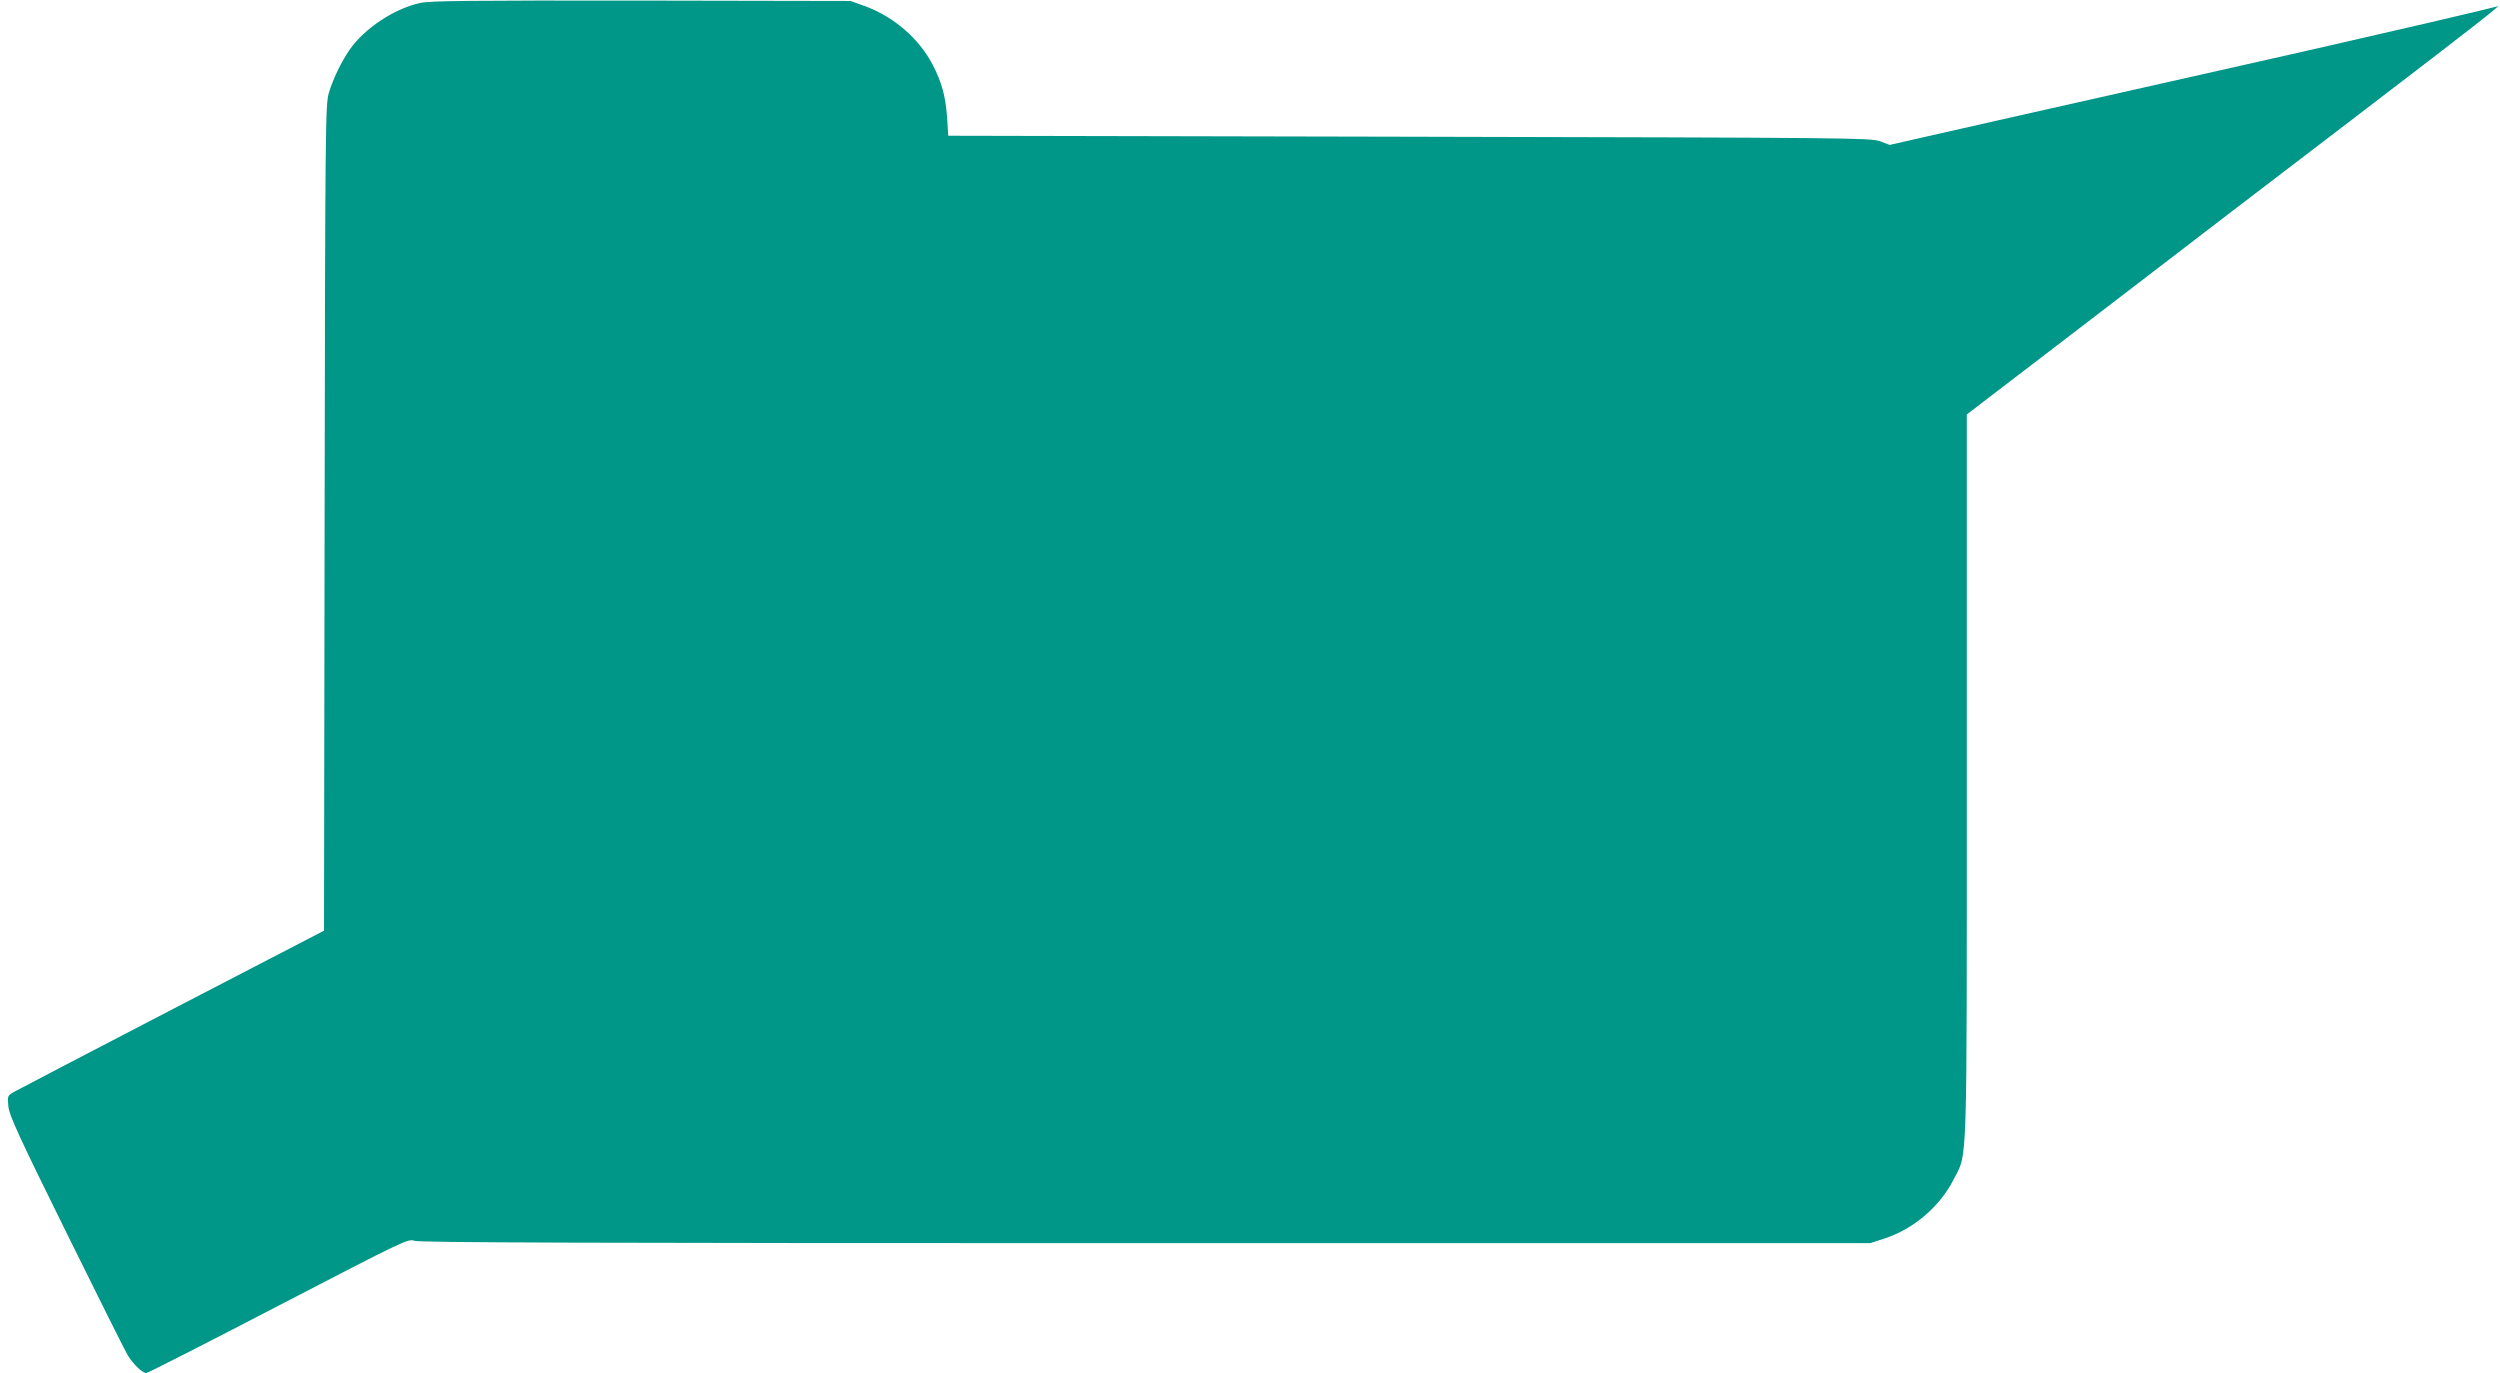
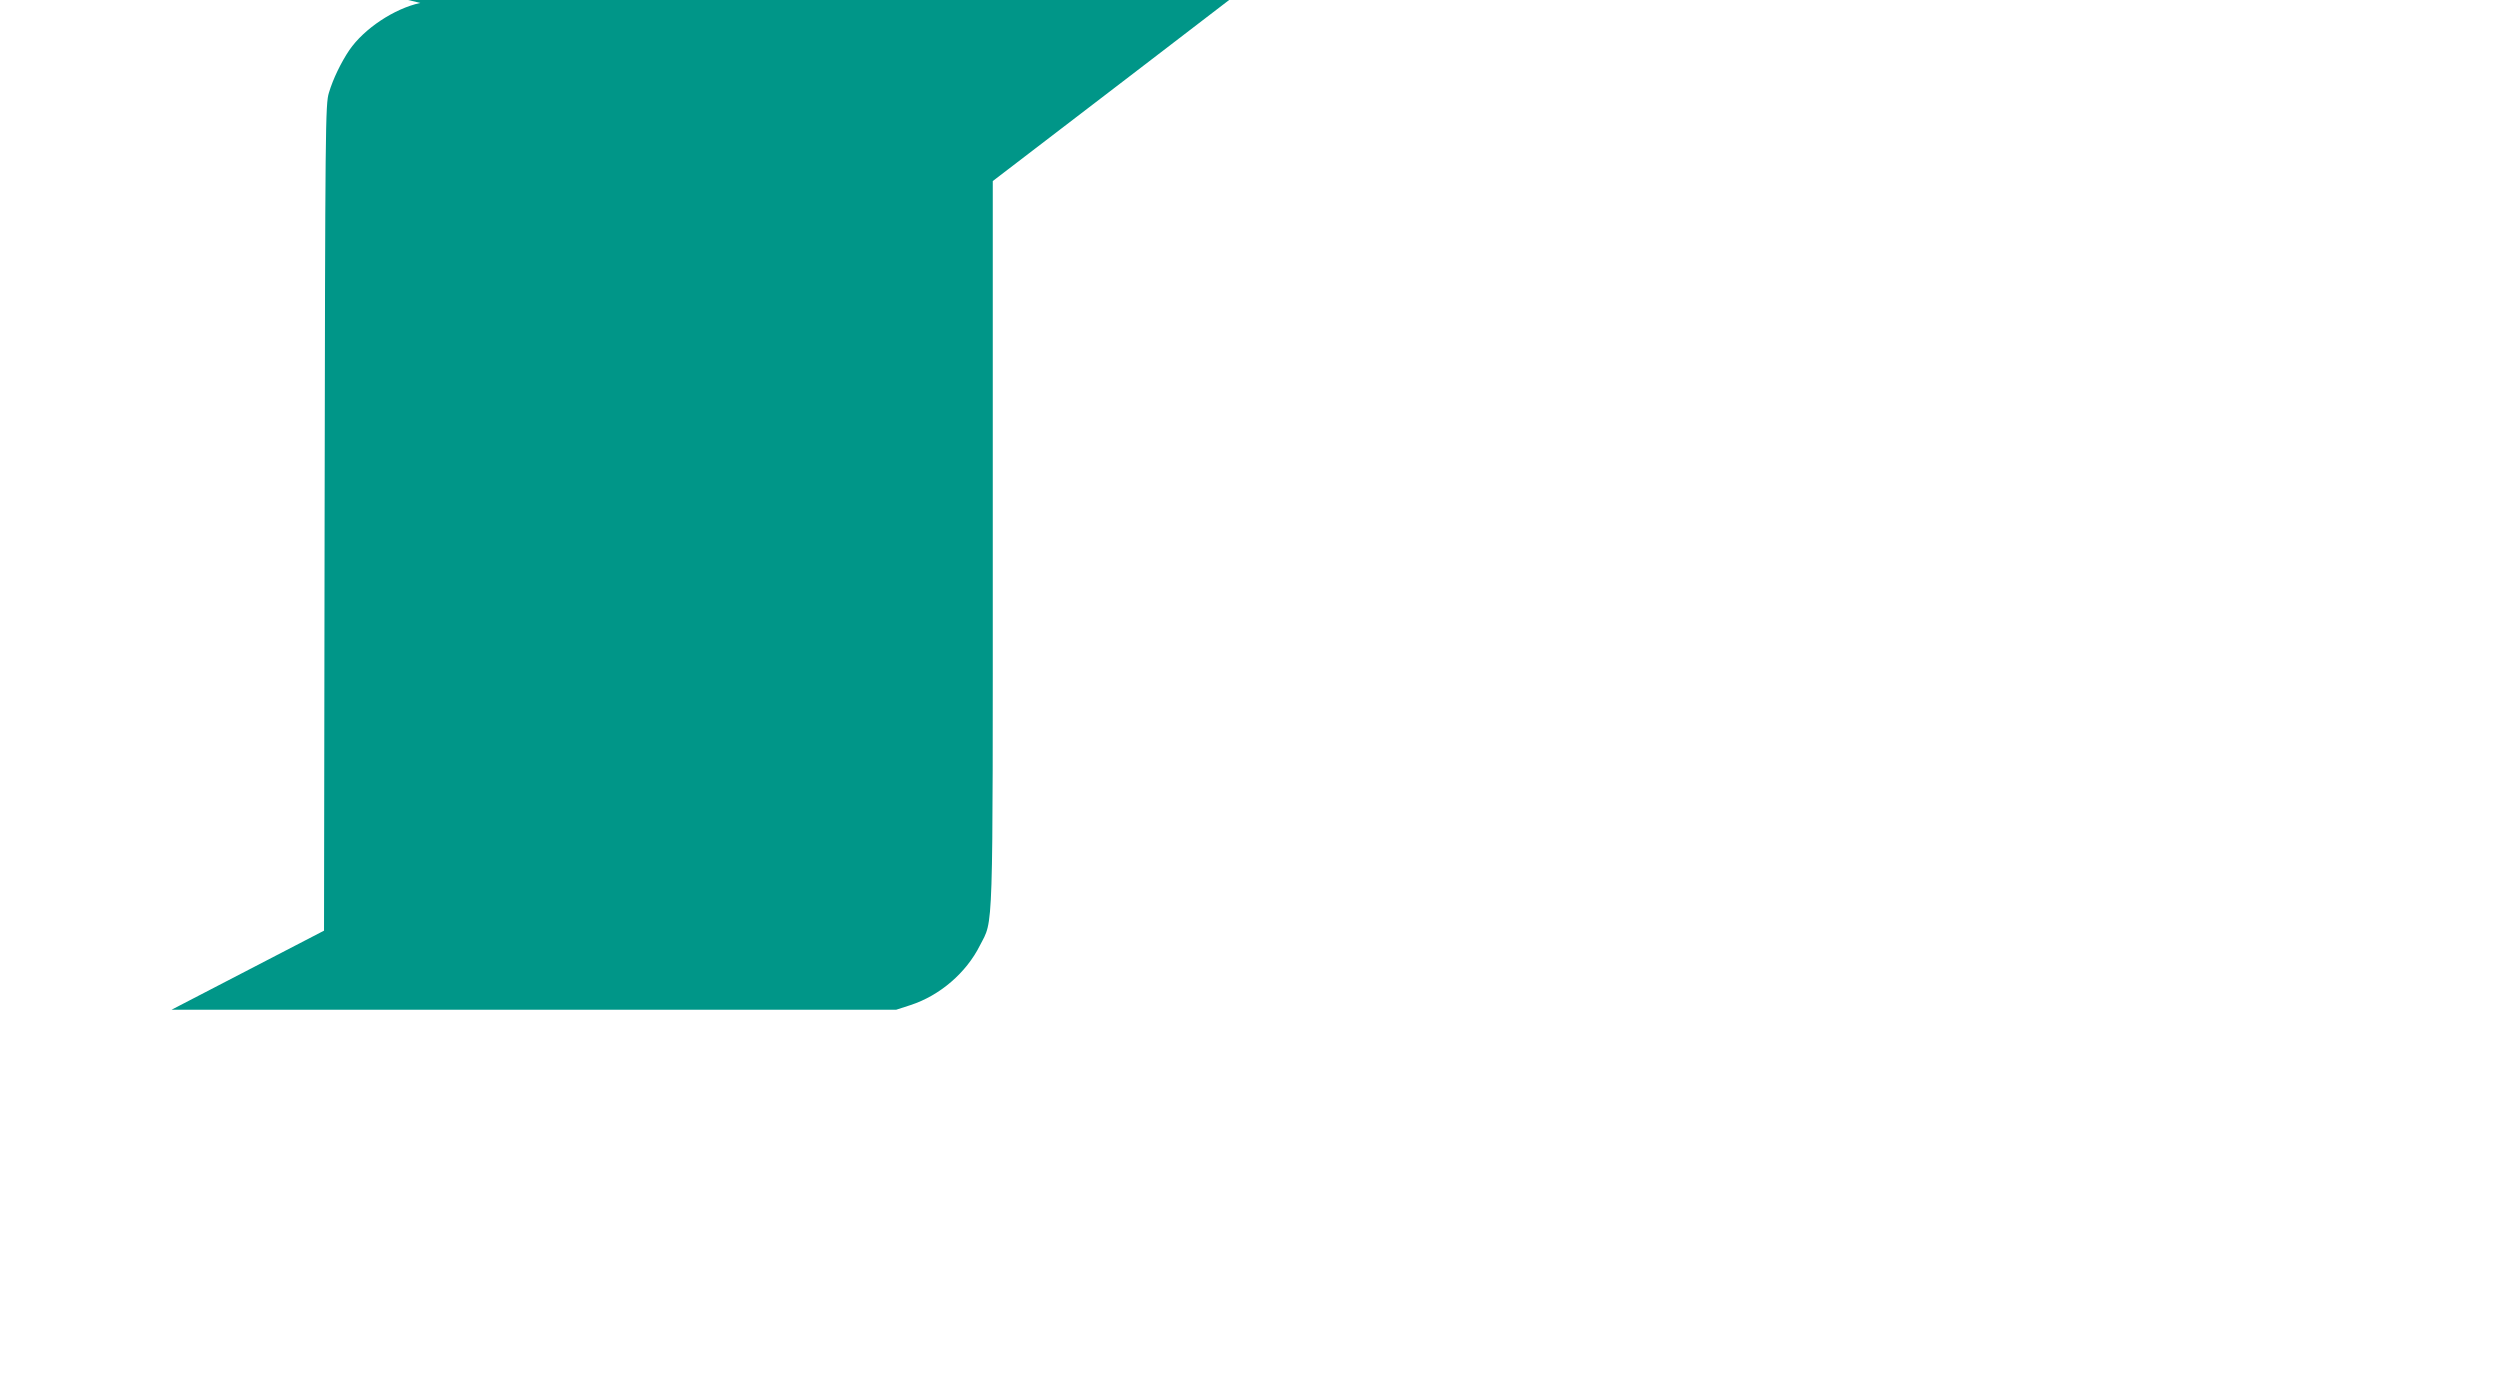
<svg xmlns="http://www.w3.org/2000/svg" version="1.0" width="1280pt" height="703pt" viewBox="0 0 1280 703" preserveAspectRatio="xMidYMid meet">
  <g transform="translate(0,703) scale(0.1,-0.1)" fill="#009688" stroke="none">
-     <path d="M2152 7015 c-134 -29 -288 -132 -363 -241 -42 -62 -84 -148 -105 -219 -18 -57 -19 -165 -22 -2175 l-3 -2115 -781 -405 c-429 -223 -794 -413 -811 -423 -29 -18 -29 -20 -24 -73 5 -46 53 -151 298 -647 161 -326 302 -609 315 -629 28 -45 74 -88 93 -88 7 0 312 155 677 345 650 337 664 344 696 332 26 -9 861 -12 3743 -12 l3710 0 74 24 c150 49 285 165 355 305 70 137 66 14 66 2063 l0 1851 678 519 c372 286 976 748 1342 1027 581 444 735 565 695 543 -5 -2 -170 -42 -365 -87 -195 -45 -391 -90 -435 -100 -44 -10 -172 -40 -285 -65 -550 -124 -953 -215 -1465 -330 l-560 -127 -50 19 c-48 17 -157 18 -2410 23 l-2360 5 -6 95 c-8 109 -27 178 -75 271 -69 132 -199 244 -344 297 l-75 27 -1070 2 c-881 1 -1081 -1 -1133 -12z" />
+     <path d="M2152 7015 c-134 -29 -288 -132 -363 -241 -42 -62 -84 -148 -105 -219 -18 -57 -19 -165 -22 -2175 l-3 -2115 -781 -405 l3710 0 74 24 c150 49 285 165 355 305 70 137 66 14 66 2063 l0 1851 678 519 c372 286 976 748 1342 1027 581 444 735 565 695 543 -5 -2 -170 -42 -365 -87 -195 -45 -391 -90 -435 -100 -44 -10 -172 -40 -285 -65 -550 -124 -953 -215 -1465 -330 l-560 -127 -50 19 c-48 17 -157 18 -2410 23 l-2360 5 -6 95 c-8 109 -27 178 -75 271 -69 132 -199 244 -344 297 l-75 27 -1070 2 c-881 1 -1081 -1 -1133 -12z" />
  </g>
</svg>